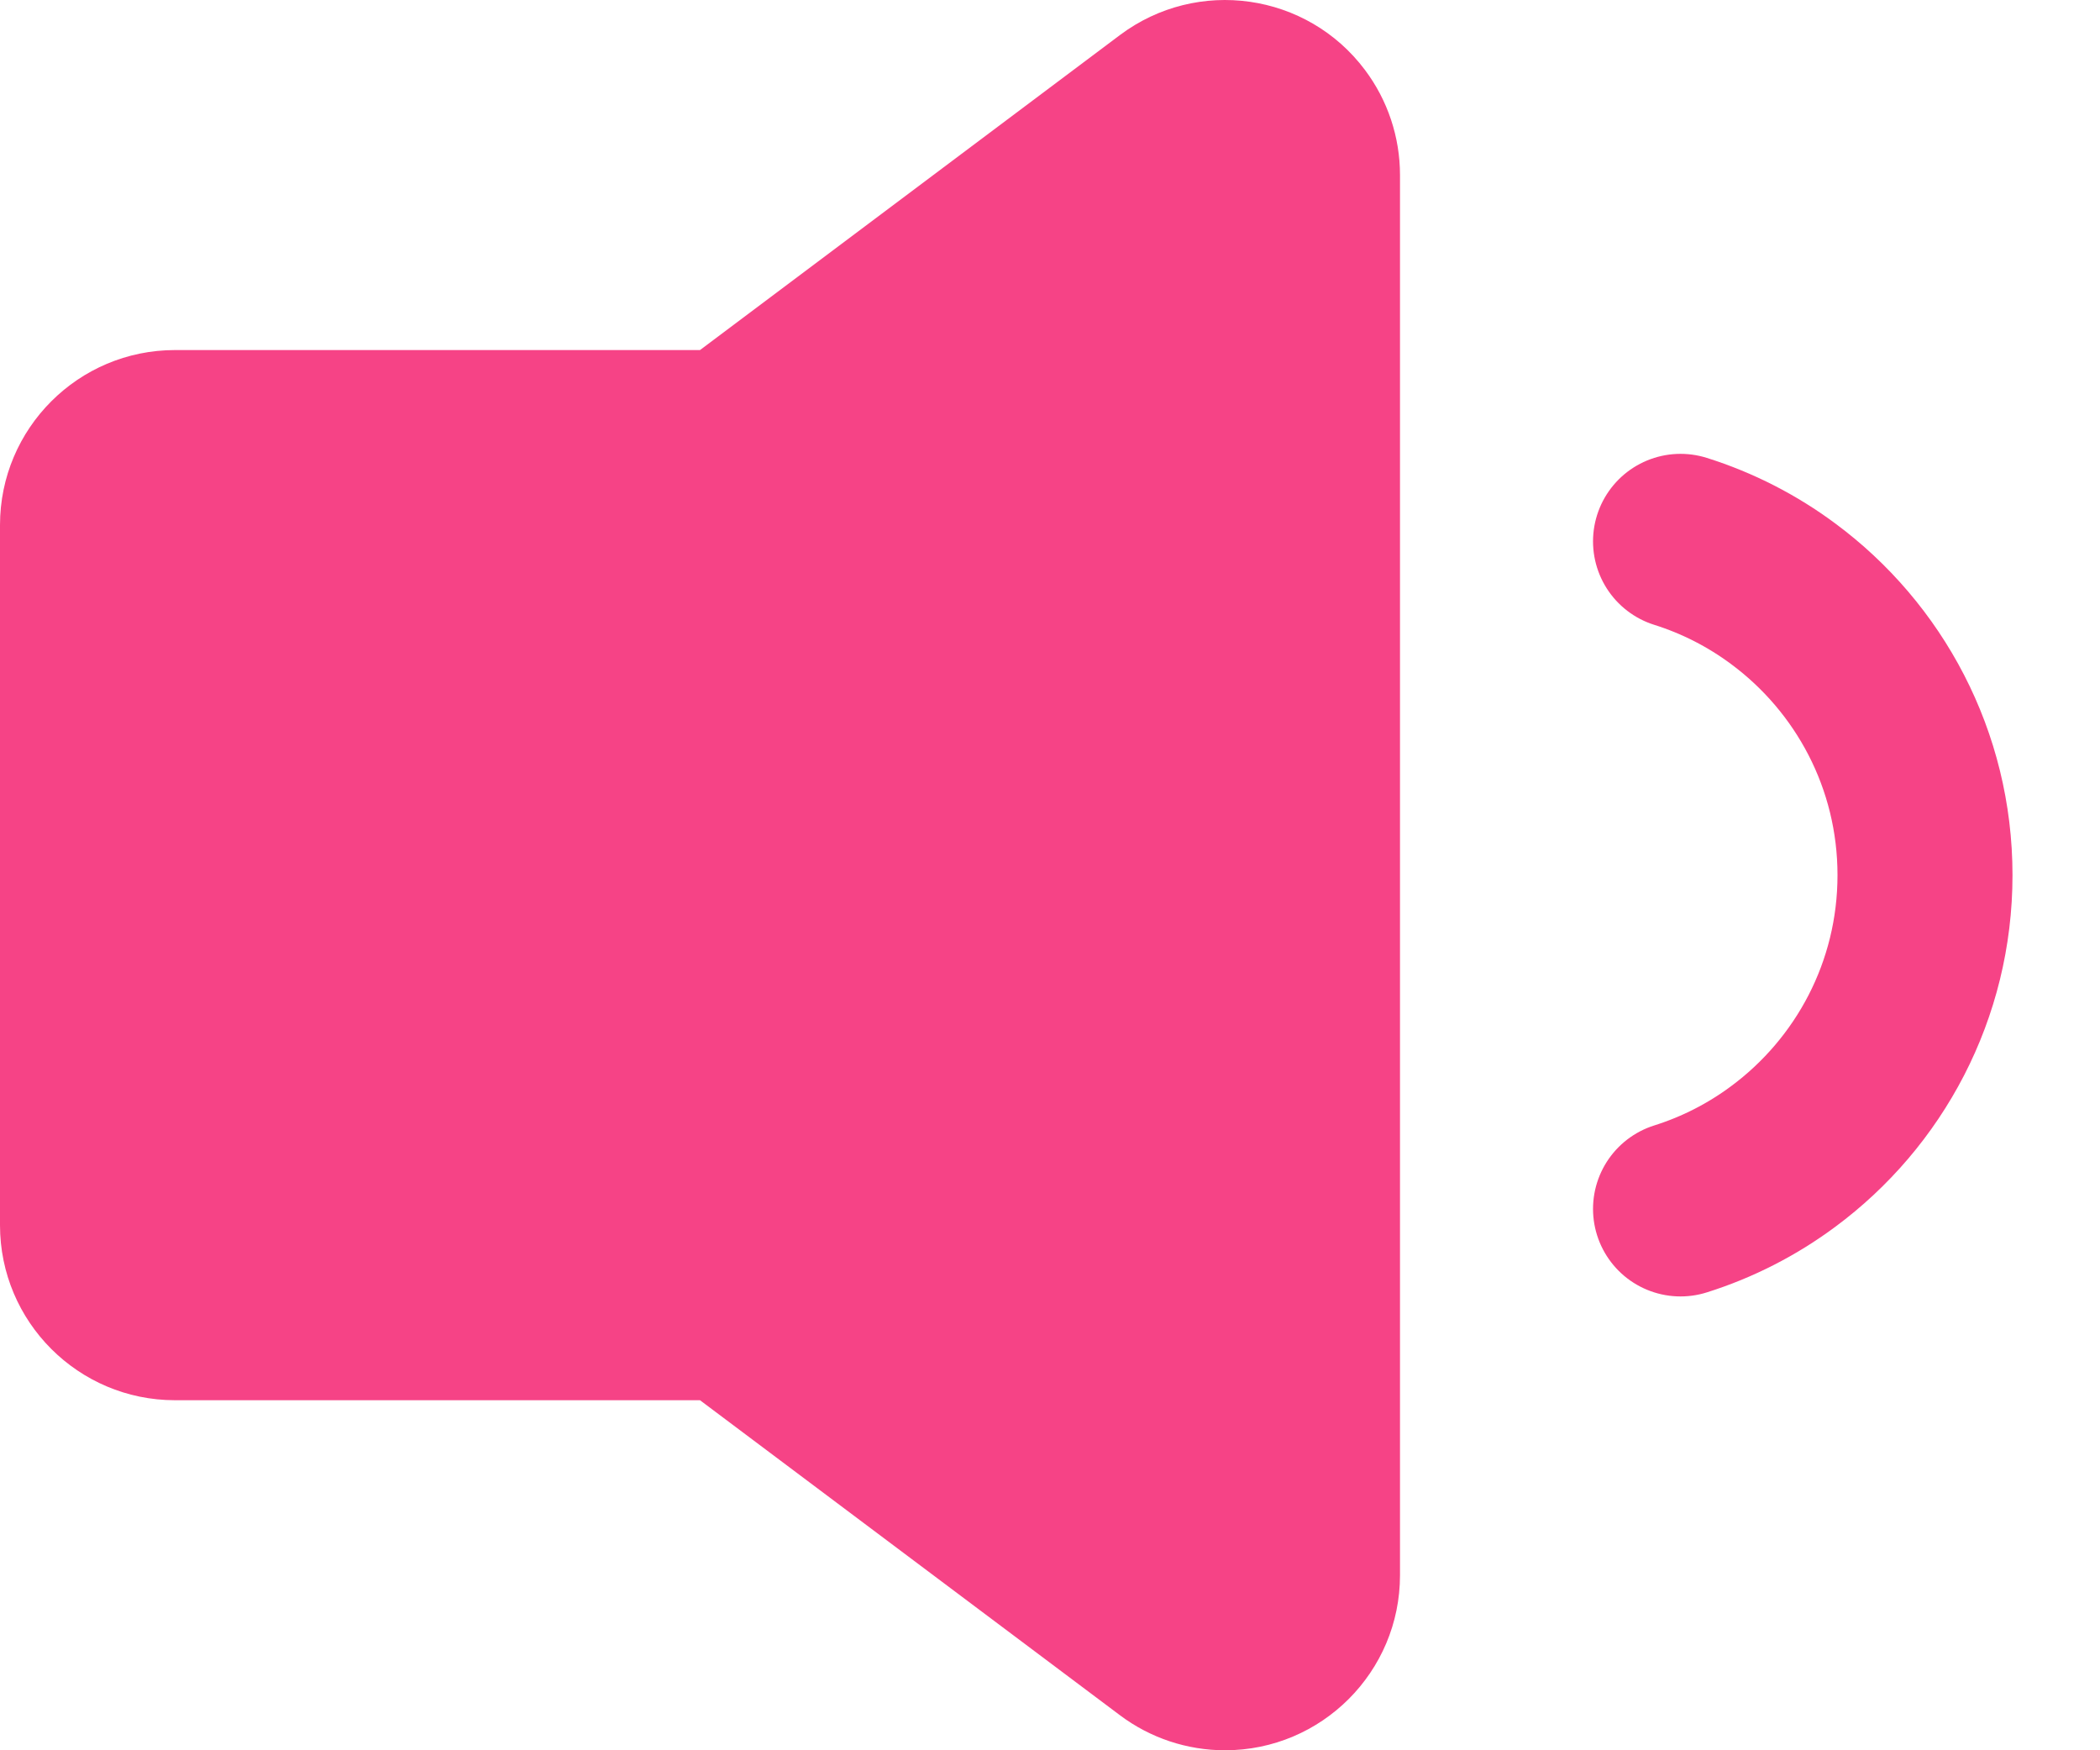
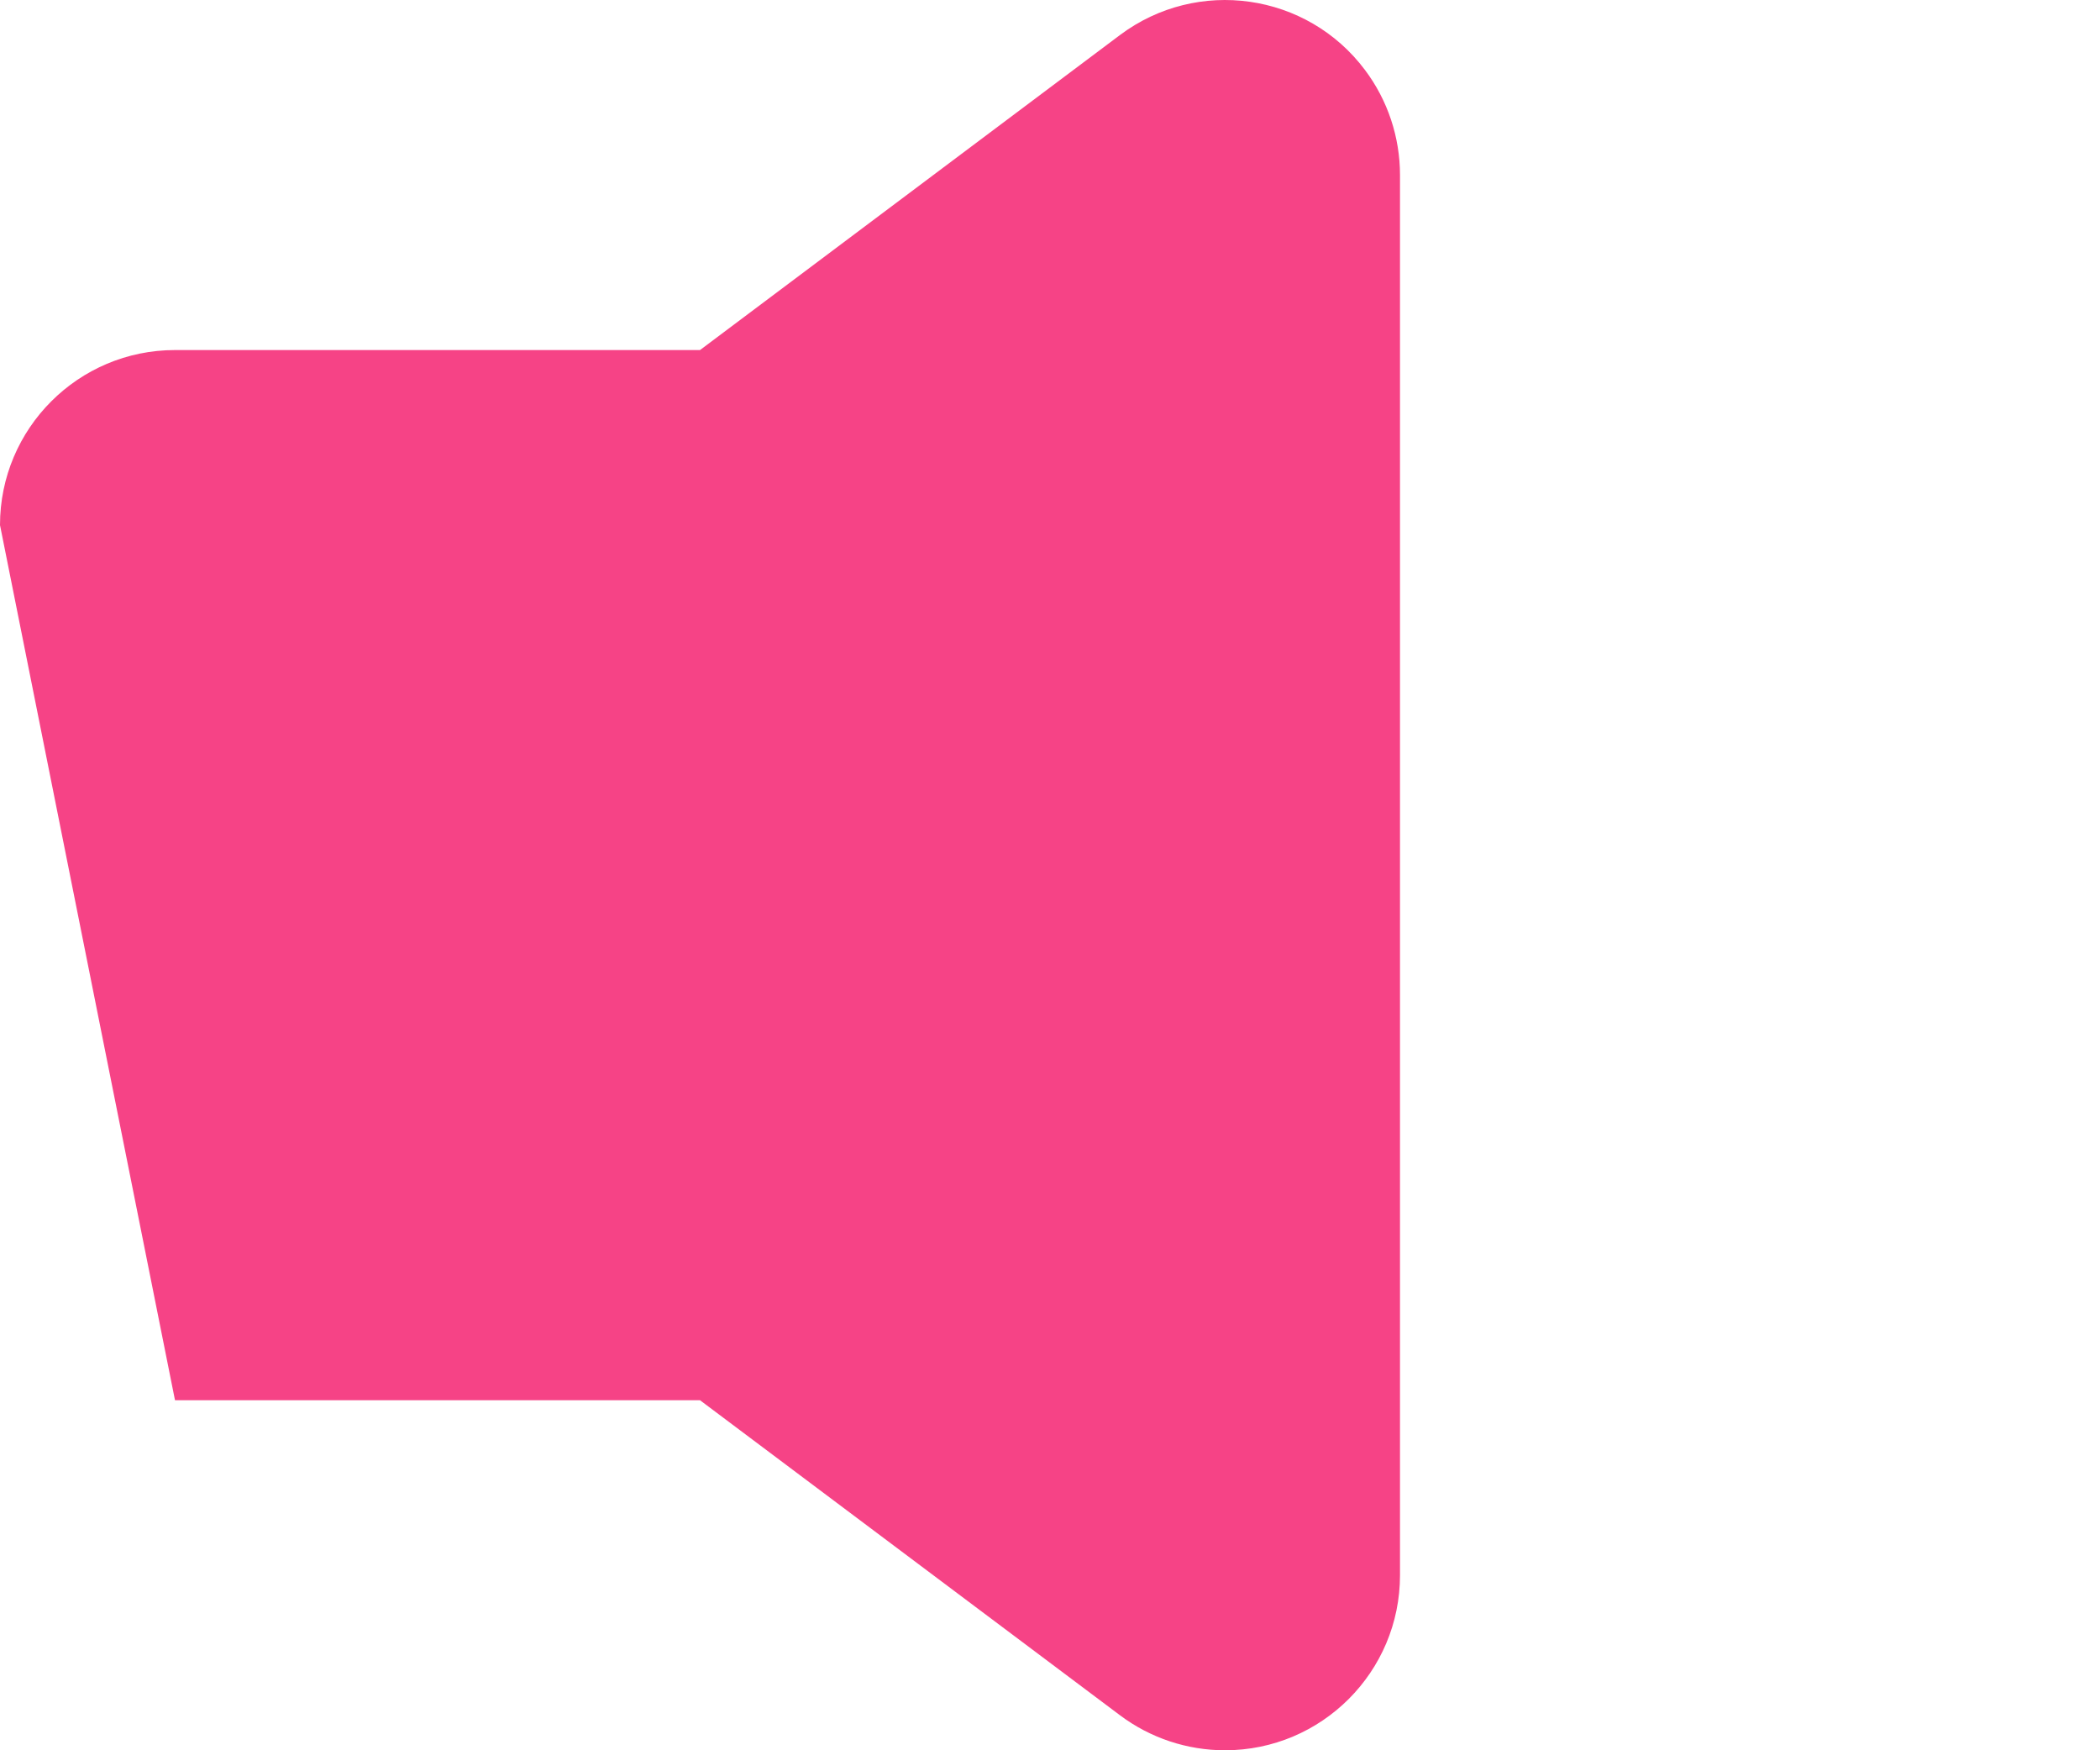
<svg xmlns="http://www.w3.org/2000/svg" width="12px" height="10px" viewBox="0 0 12 10" version="1.1">
  <title>icon</title>
  <desc>Created with Sketch.</desc>
  <defs />
  <g id="radio" stroke="none" stroke-width="1" fill="none" fill-rule="evenodd" transform="translate(-631, -521)">
    <g id="Group-5" transform="translate(554, 100)">
      <g id="Group-6" transform="translate(76, 87)">
        <g id="Group-4">
          <g id="volume" transform="translate(0, 331)">
            <g id="icon">
              <g id="Group" transform="translate(1, 3)">
-                 <path d="M9.603,6.907 C9.816,6.84 10.014,6.738 10.189,6.608 C10.681,6.244 11,5.659 11,5 C11,4.341 10.681,3.756 10.189,3.392 C10.014,3.262 9.816,3.16 9.603,3.093" id="Oval-2" stroke="#F64386" stroke-linecap="round" />
-                 <path d="M1,2 L4,2 L6.4,0.2 C6.842,-0.131 7.469,-0.042 7.8,0.4 C7.93,0.573 8,0.784 8,1 L8,9 C8,9.552 7.552,10 7,10 C6.784,10 6.573,9.93 6.4,9.8 L4,8 L1,8 C0.448,8 6.76353751e-17,7.552 0,7 L-1.11022302e-16,3 C-1.78657678e-16,2.448 0.448,2 1,2 Z" id="Rectangle" fill="#F64386" />
+                 <path d="M1,2 L4,2 L6.4,0.2 C6.842,-0.131 7.469,-0.042 7.8,0.4 C7.93,0.573 8,0.784 8,1 L8,9 C8,9.552 7.552,10 7,10 C6.784,10 6.573,9.93 6.4,9.8 L4,8 L1,8 L-1.11022302e-16,3 C-1.78657678e-16,2.448 0.448,2 1,2 Z" id="Rectangle" fill="#F64386" />
              </g>
            </g>
          </g>
        </g>
      </g>
    </g>
  </g>
</svg>